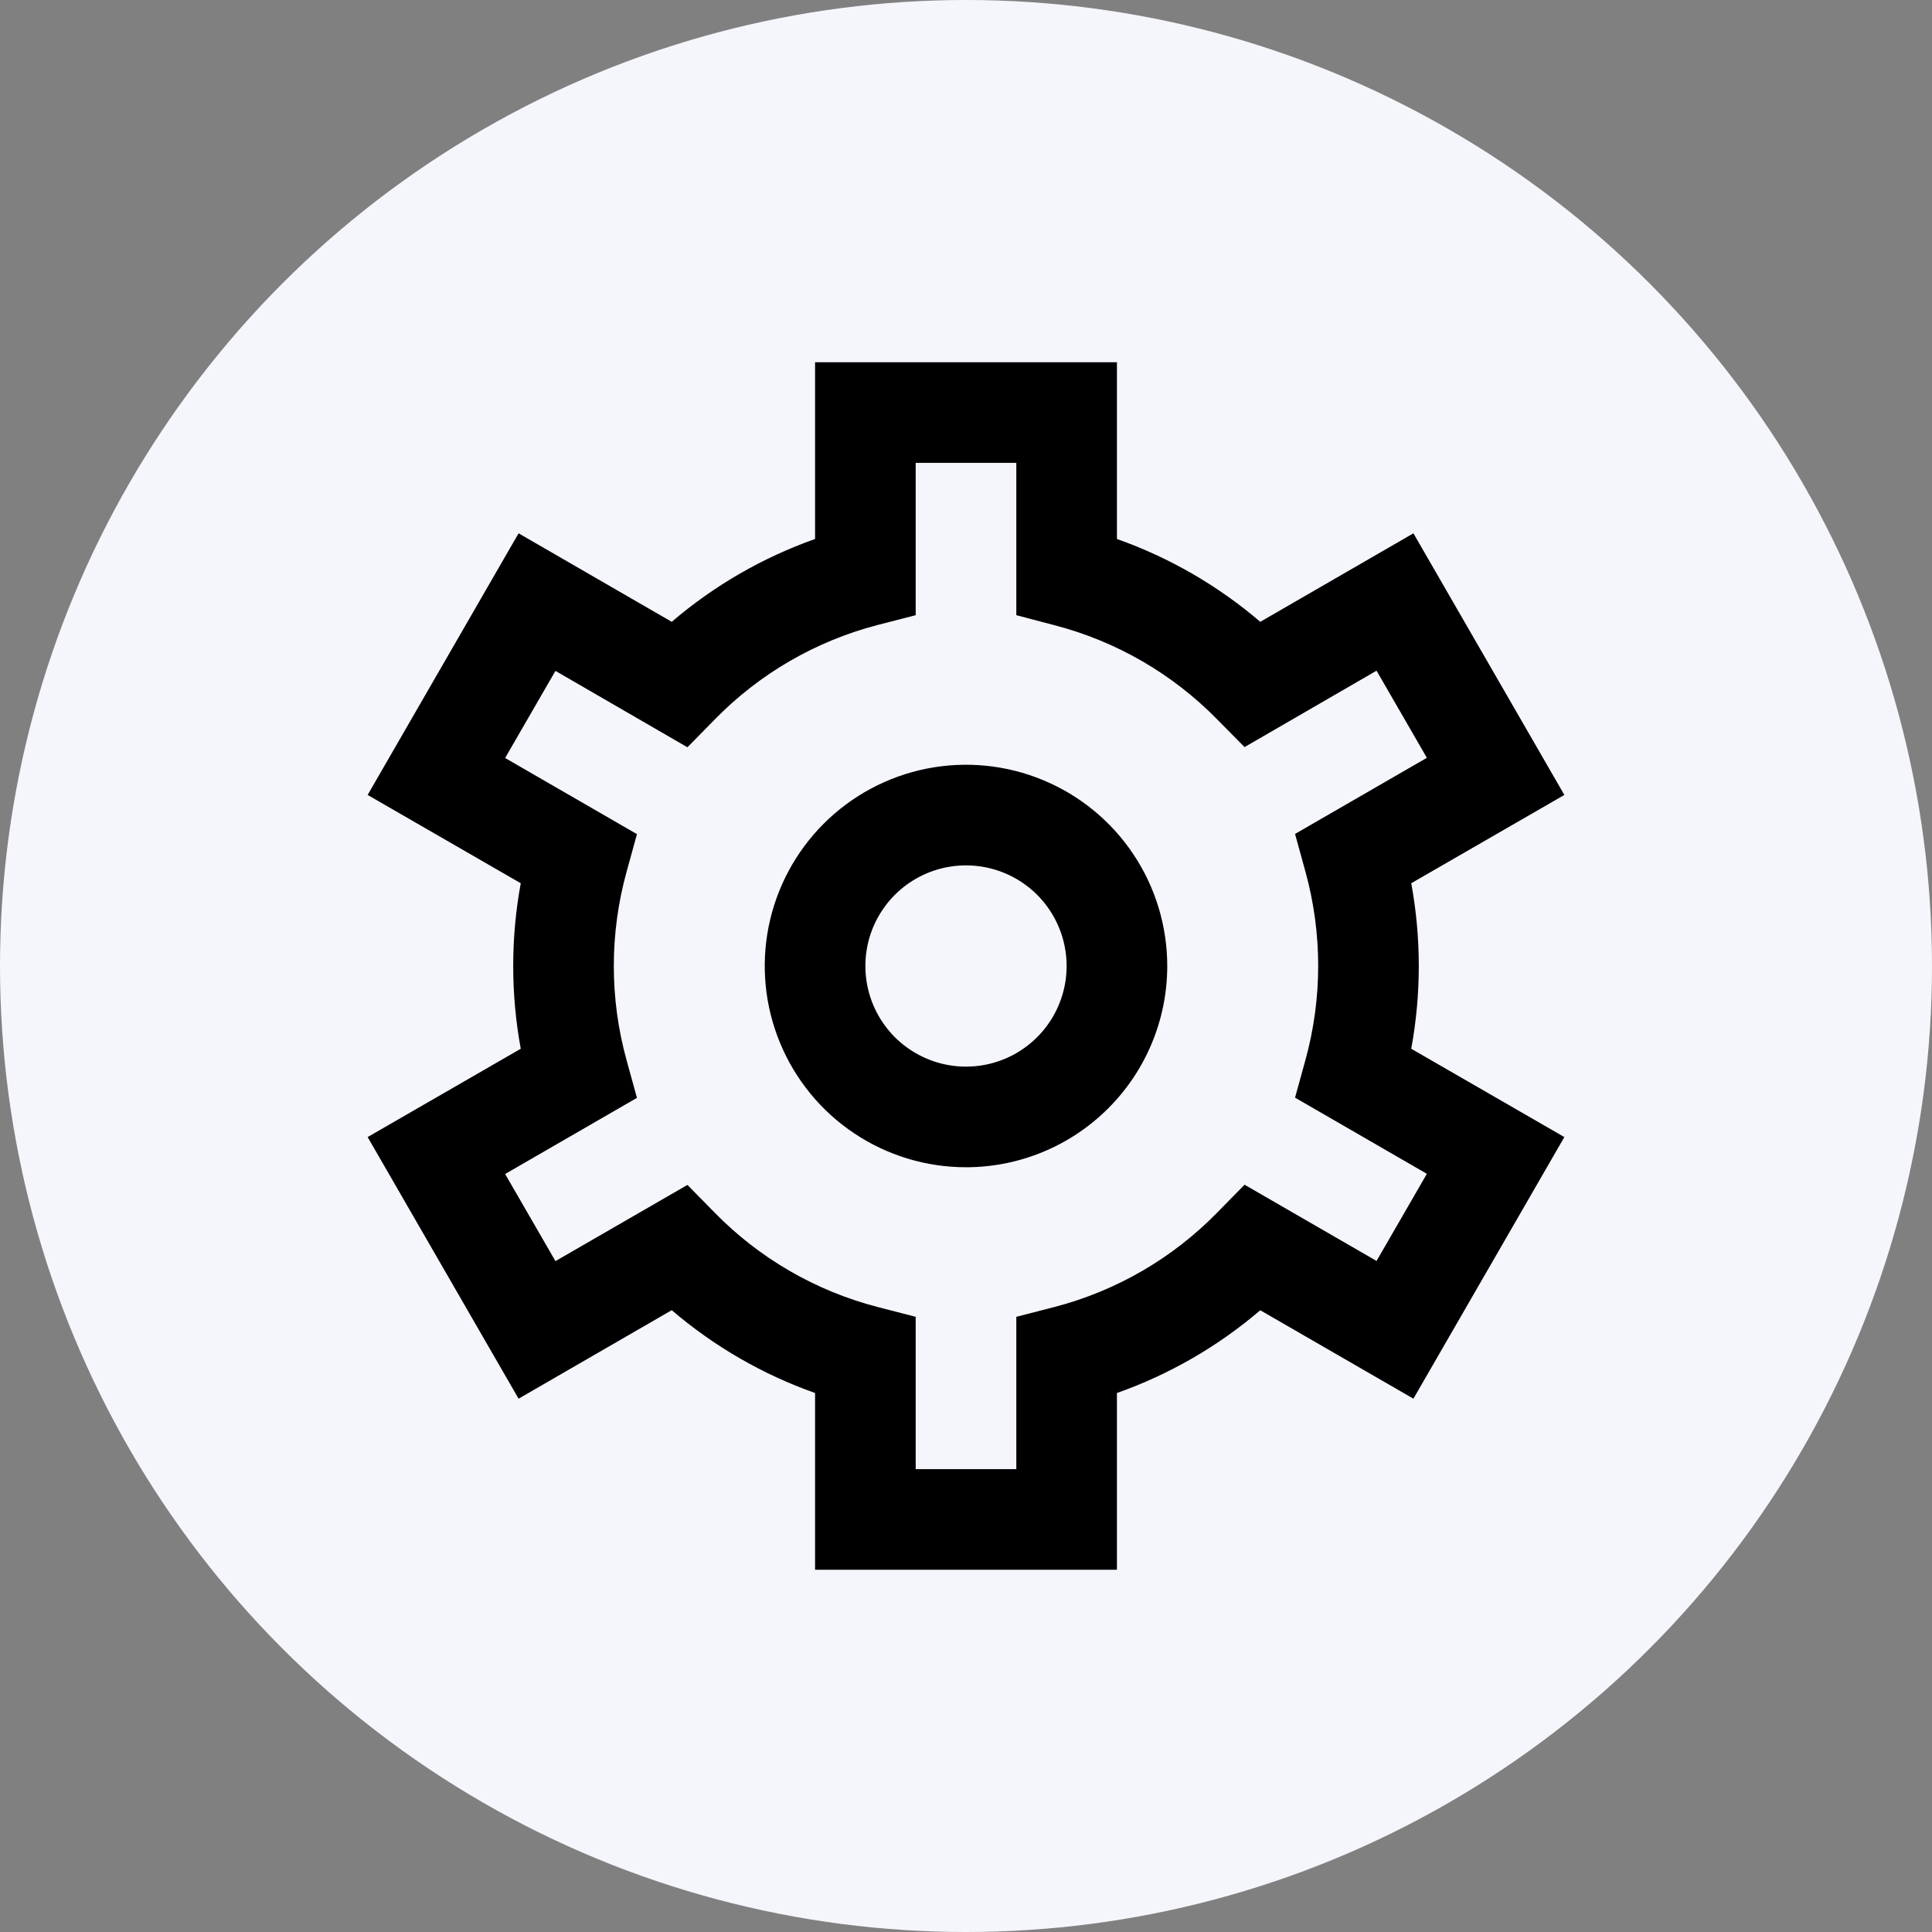
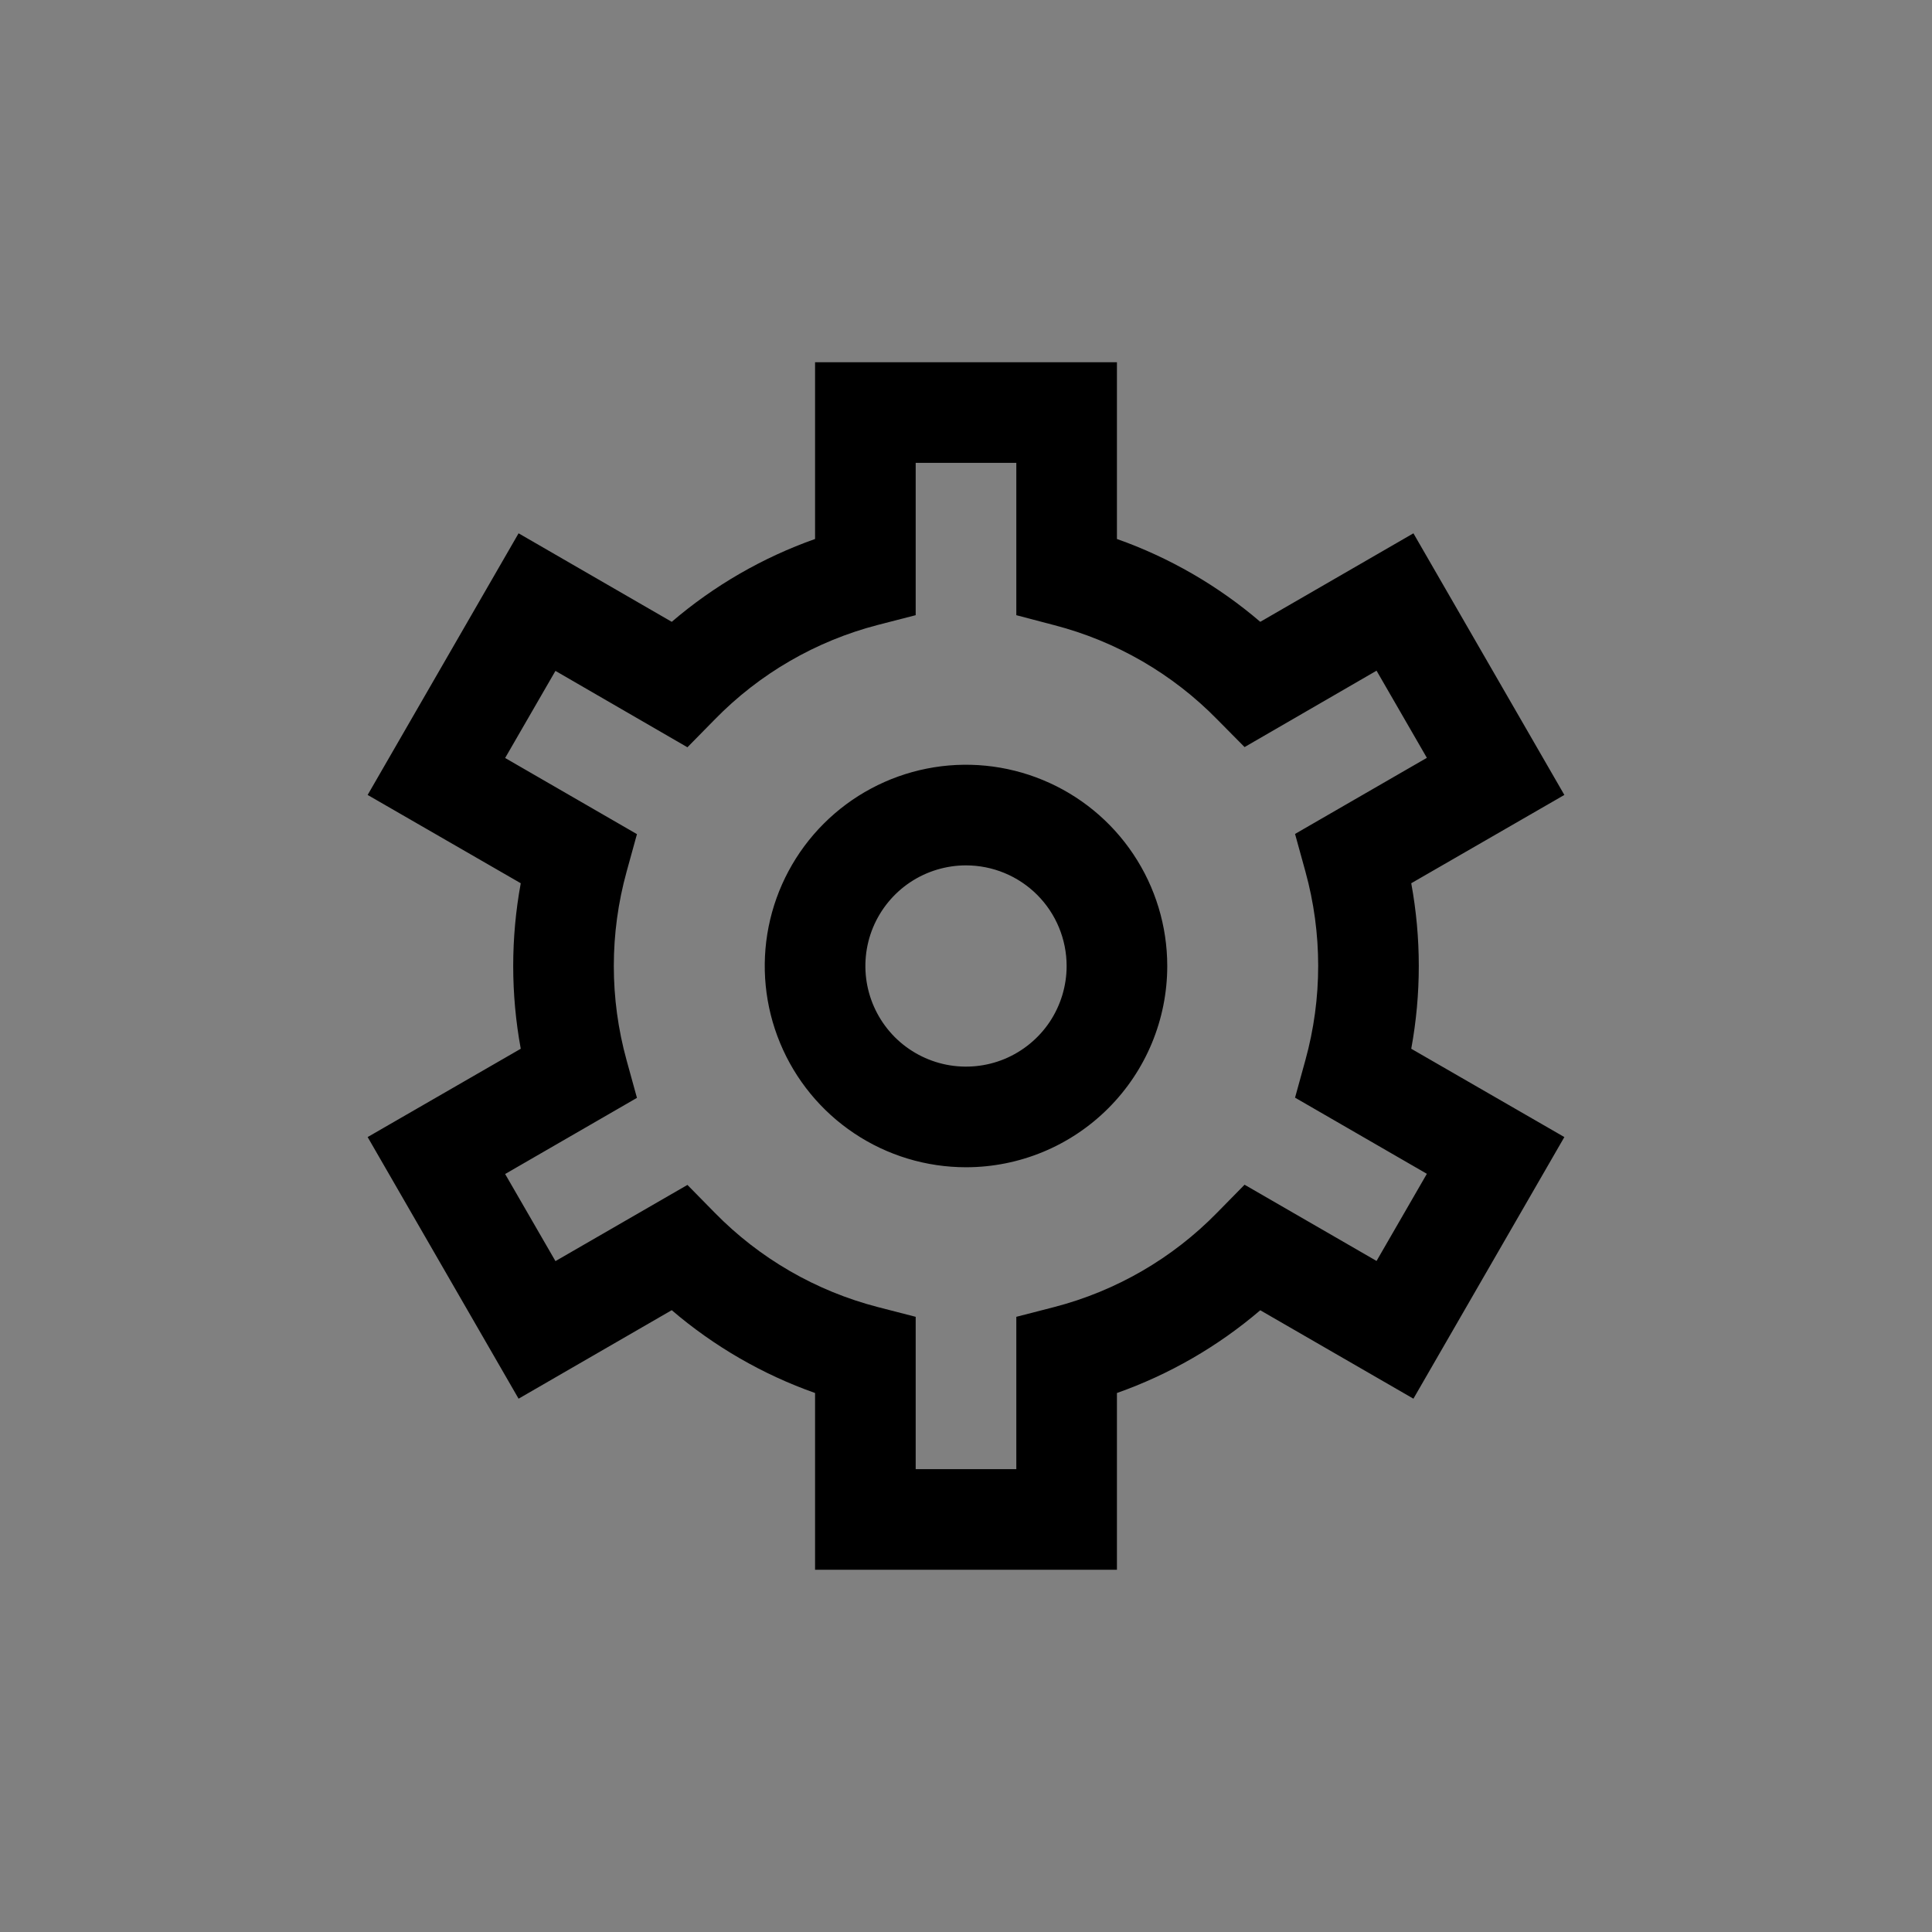
<svg xmlns="http://www.w3.org/2000/svg" width="48" height="48" viewBox="0 0 48 48" fill="none">
  <rect x="0" y="0" width="48" height="48" fill="#808080" stroke="none" />
-   <circle cx="24" cy="24" r="24" fill="#F5F6FC" />
  <g clip-path="url(#clip0_525_1920)">
    <path d="M27.75 39H20.25V34.609C18.947 34.148 17.739 33.45 16.689 32.551L12.884 34.75L9.134 28.25L12.938 26.056C12.688 24.697 12.688 23.303 12.938 21.944L9.134 19.75L12.884 13.25L16.689 15.449C17.739 14.55 18.947 13.852 20.25 13.391V9H27.75V13.391C29.053 13.852 30.261 14.55 31.311 15.449L35.116 13.25L38.866 19.75L35.062 21.944C35.312 23.303 35.312 24.697 35.062 26.056L38.866 28.25L35.116 34.75L31.311 32.553C30.261 33.451 29.053 34.148 27.75 34.609V39ZM22.75 36.5H25.25V32.716L26.189 32.474C27.729 32.075 29.131 31.263 30.242 30.125L30.921 29.434L34.2 31.328L35.45 29.163L32.175 27.271L32.432 26.339C32.856 24.805 32.856 23.185 32.432 21.651L32.175 20.719L35.45 18.828L34.2 16.663L30.921 18.561L30.242 17.875C29.13 16.739 27.728 15.929 26.189 15.531L25.25 15.284V11.5H22.75V15.284L21.811 15.526C20.271 15.925 18.869 16.737 17.758 17.875L17.079 18.566L13.8 16.668L12.55 18.832L15.825 20.724L15.568 21.656C15.144 23.19 15.144 24.81 15.568 26.344L15.825 27.276L12.55 29.168L13.8 31.332L17.079 29.439L17.758 30.13C18.87 31.266 20.272 32.076 21.811 32.474L22.75 32.716V36.5ZM24 29C23.011 29 22.044 28.707 21.222 28.157C20.4 27.608 19.759 26.827 19.381 25.913C19.002 25 18.903 23.994 19.096 23.024C19.289 22.055 19.765 21.164 20.464 20.465C21.164 19.765 22.055 19.289 23.024 19.096C23.994 18.903 25 19.002 25.913 19.381C26.827 19.759 27.608 20.4 28.157 21.222C28.707 22.044 29 23.011 29 24C29 25.326 28.473 26.598 27.535 27.535C26.598 28.473 25.326 29 24 29ZM24 21.5C23.506 21.5 23.022 21.647 22.611 21.921C22.2 22.196 21.88 22.587 21.69 23.043C21.501 23.5 21.452 24.003 21.548 24.488C21.645 24.973 21.883 25.418 22.232 25.768C22.582 26.117 23.027 26.355 23.512 26.452C23.997 26.548 24.5 26.499 24.957 26.31C25.413 26.12 25.804 25.8 26.079 25.389C26.353 24.978 26.5 24.494 26.5 24C26.5 23.337 26.237 22.701 25.768 22.232C25.299 21.763 24.663 21.5 24 21.5Z" fill="black" />
  </g>
  <defs>
    <clipPath id="clip0_525_1920">
      <rect width="30" height="30" fill="white" transform="translate(9 9)" />
    </clipPath>
  </defs>
</svg>